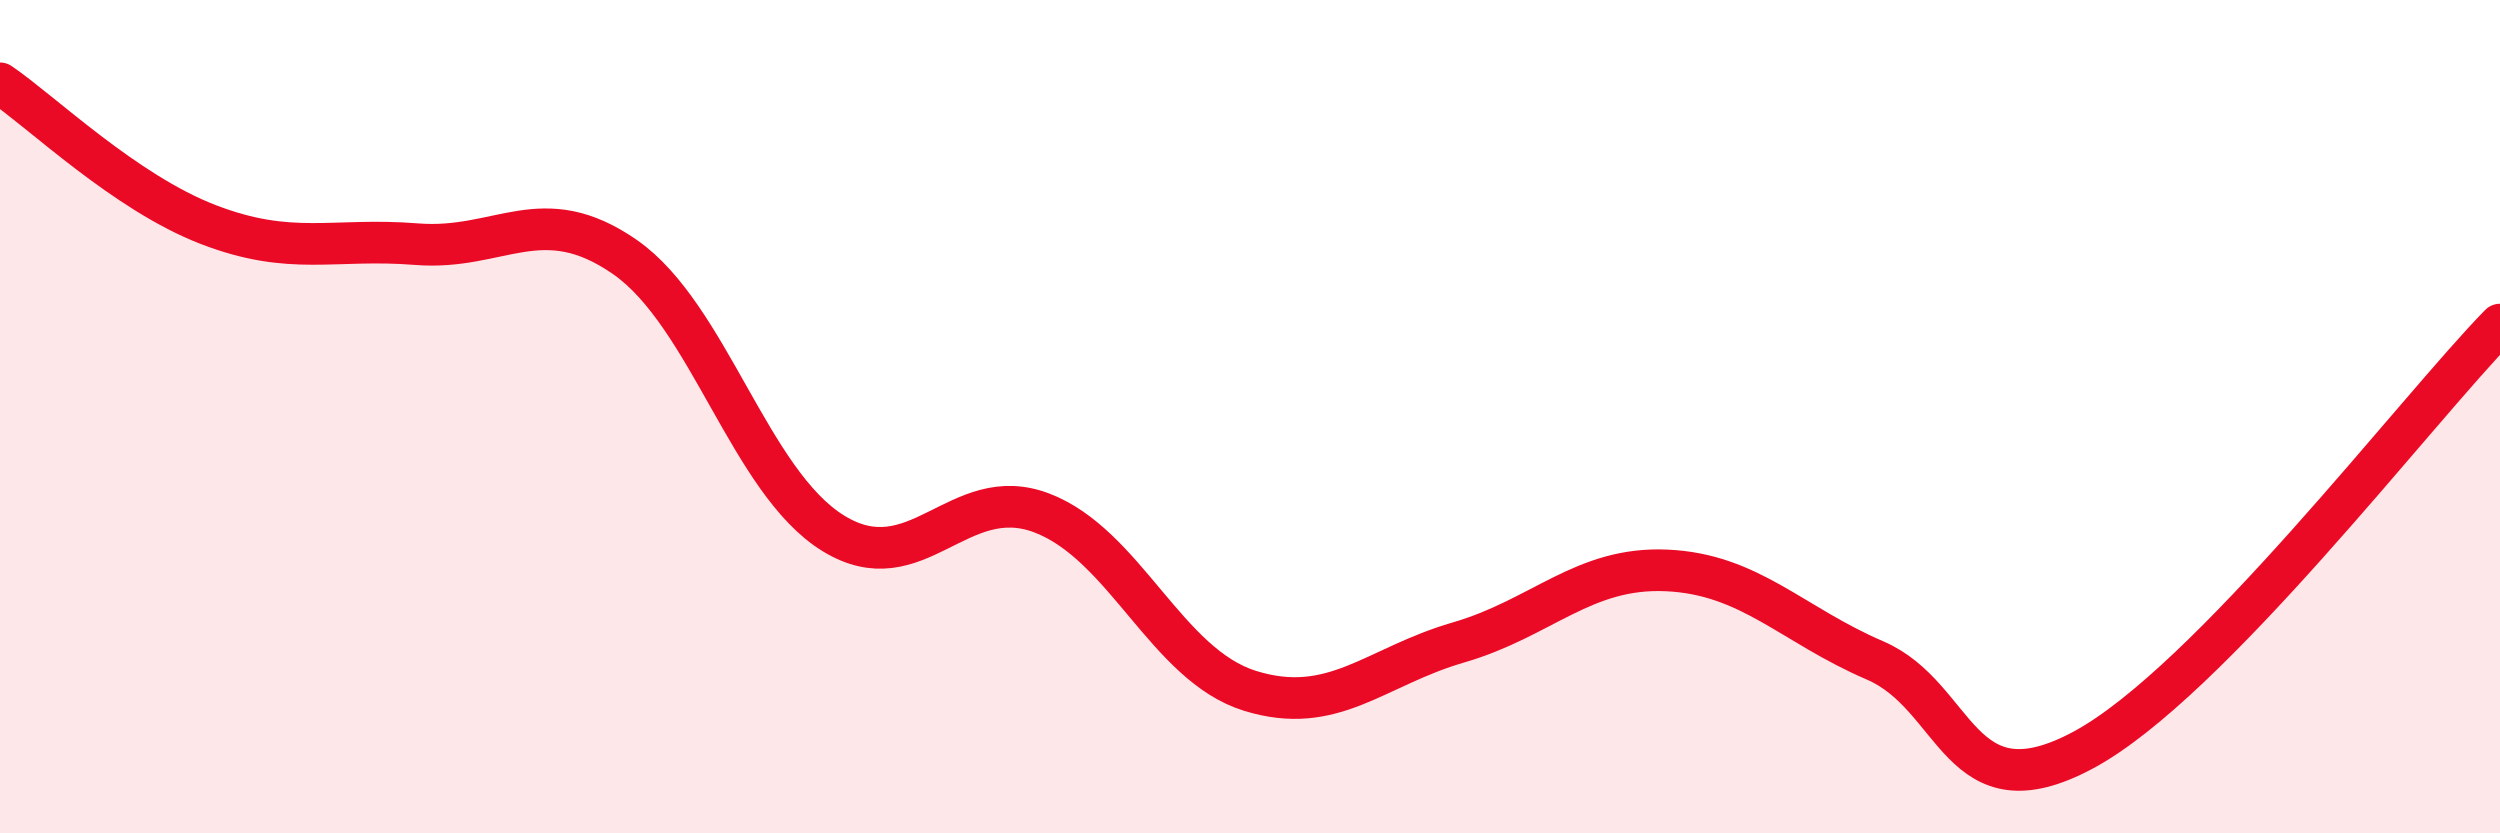
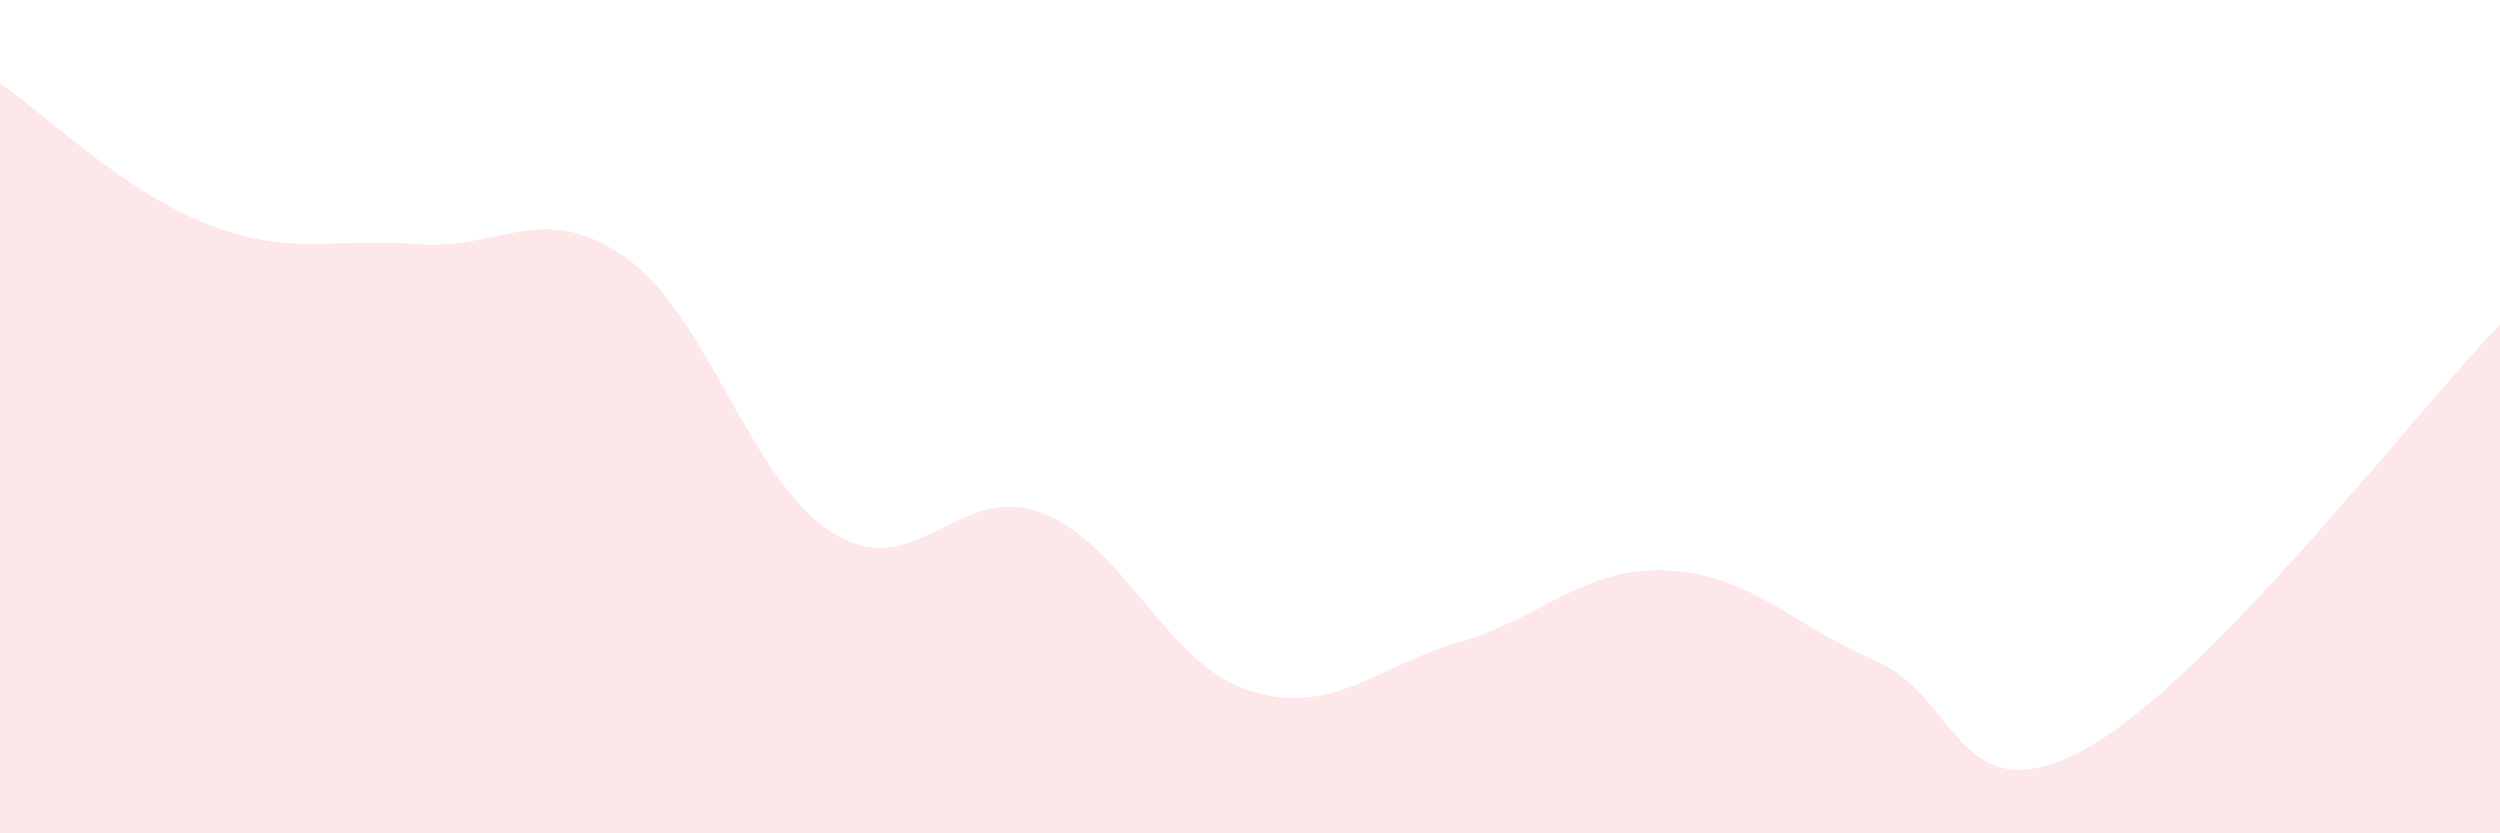
<svg xmlns="http://www.w3.org/2000/svg" width="60" height="20" viewBox="0 0 60 20">
  <path d="M 0,2 C 1,2.68 3,4.62 5,5.39 C 7,6.16 8,5.7 10,5.86 C 12,6.02 13,4.78 15,6.17 C 17,7.56 18,11.57 20,12.8 C 22,14.03 23,11.55 25,12.31 C 27,13.07 28,15.96 30,16.58 C 32,17.2 33,16 35,15.42 C 37,14.84 38,13.6 40,13.69 C 42,13.78 43,14.99 45,15.85 C 47,16.71 47,19.61 50,18 C 53,16.39 58,9.83 60,7.79L60 20L0 20Z" fill="#EB0A25" opacity="0.1" stroke-linecap="round" stroke-linejoin="round" />
-   <path d="M 0,2 C 1,2.68 3,4.62 5,5.39 C 7,6.16 8,5.7 10,5.86 C 12,6.02 13,4.78 15,6.17 C 17,7.56 18,11.57 20,12.8 C 22,14.03 23,11.55 25,12.31 C 27,13.07 28,15.96 30,16.58 C 32,17.2 33,16 35,15.42 C 37,14.84 38,13.6 40,13.69 C 42,13.78 43,14.99 45,15.85 C 47,16.71 47,19.61 50,18 C 53,16.39 58,9.83 60,7.79" stroke="#EB0A25" stroke-width="1" fill="none" stroke-linecap="round" stroke-linejoin="round" />
</svg>